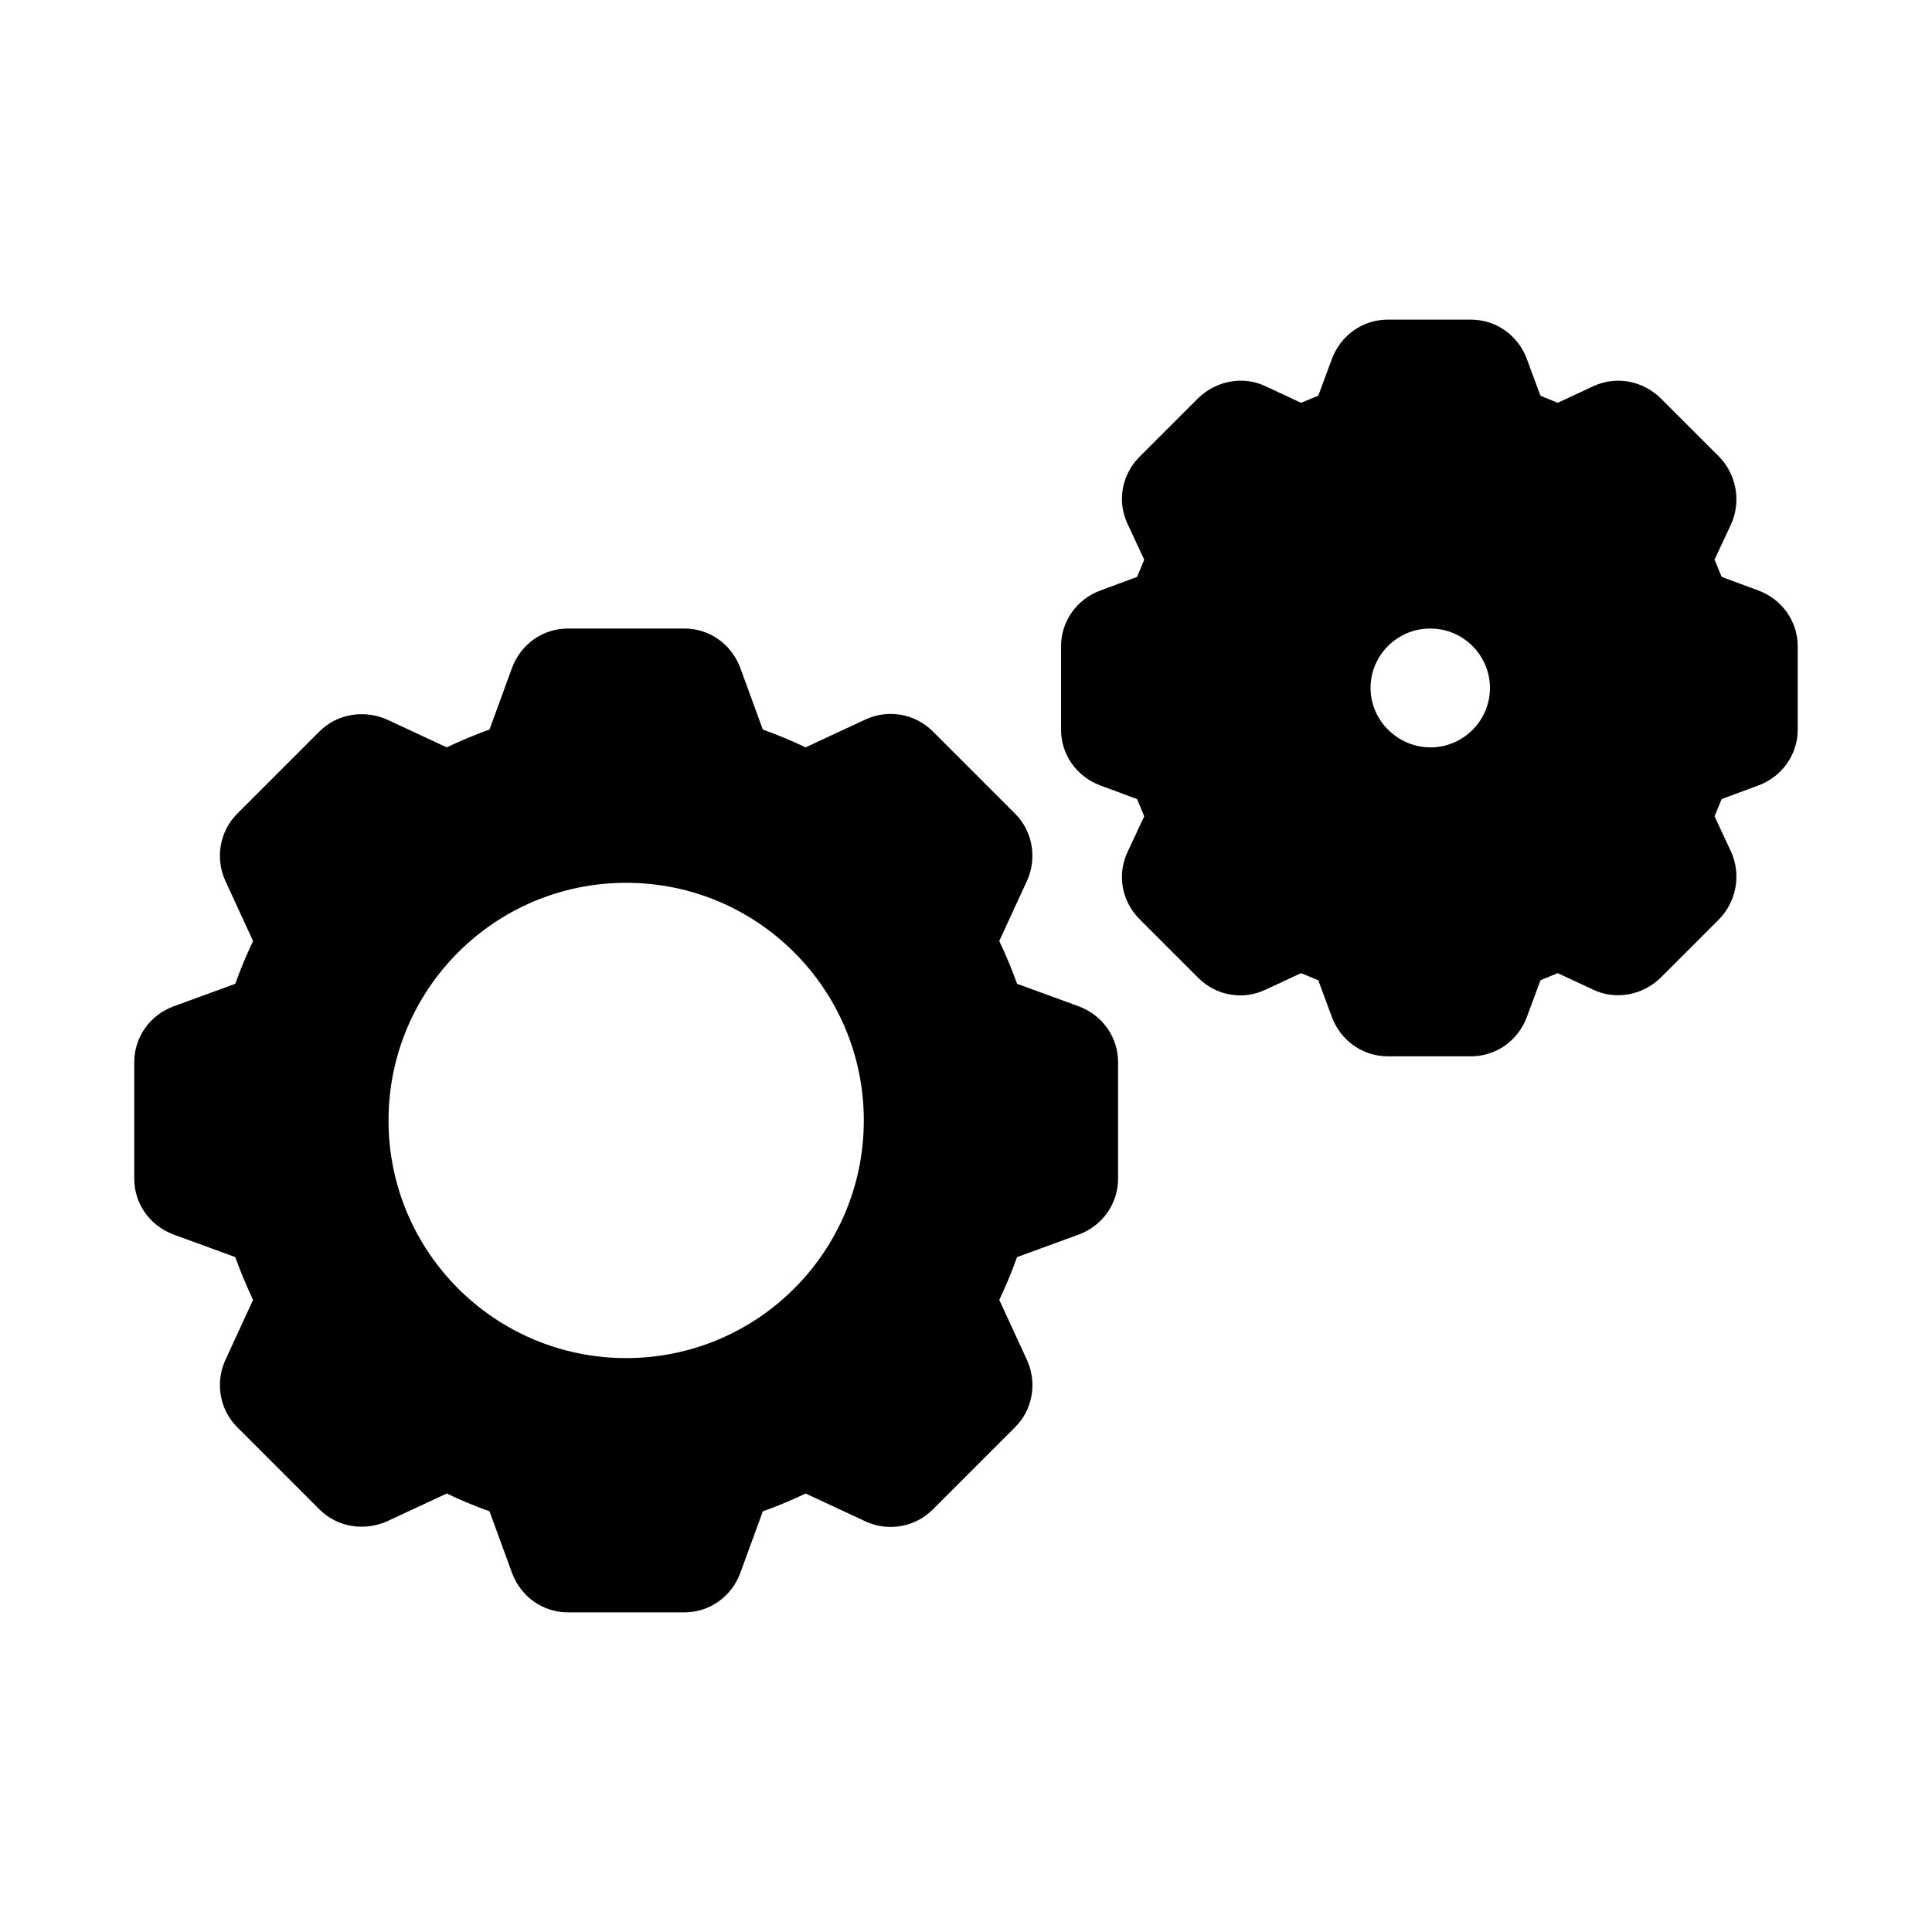
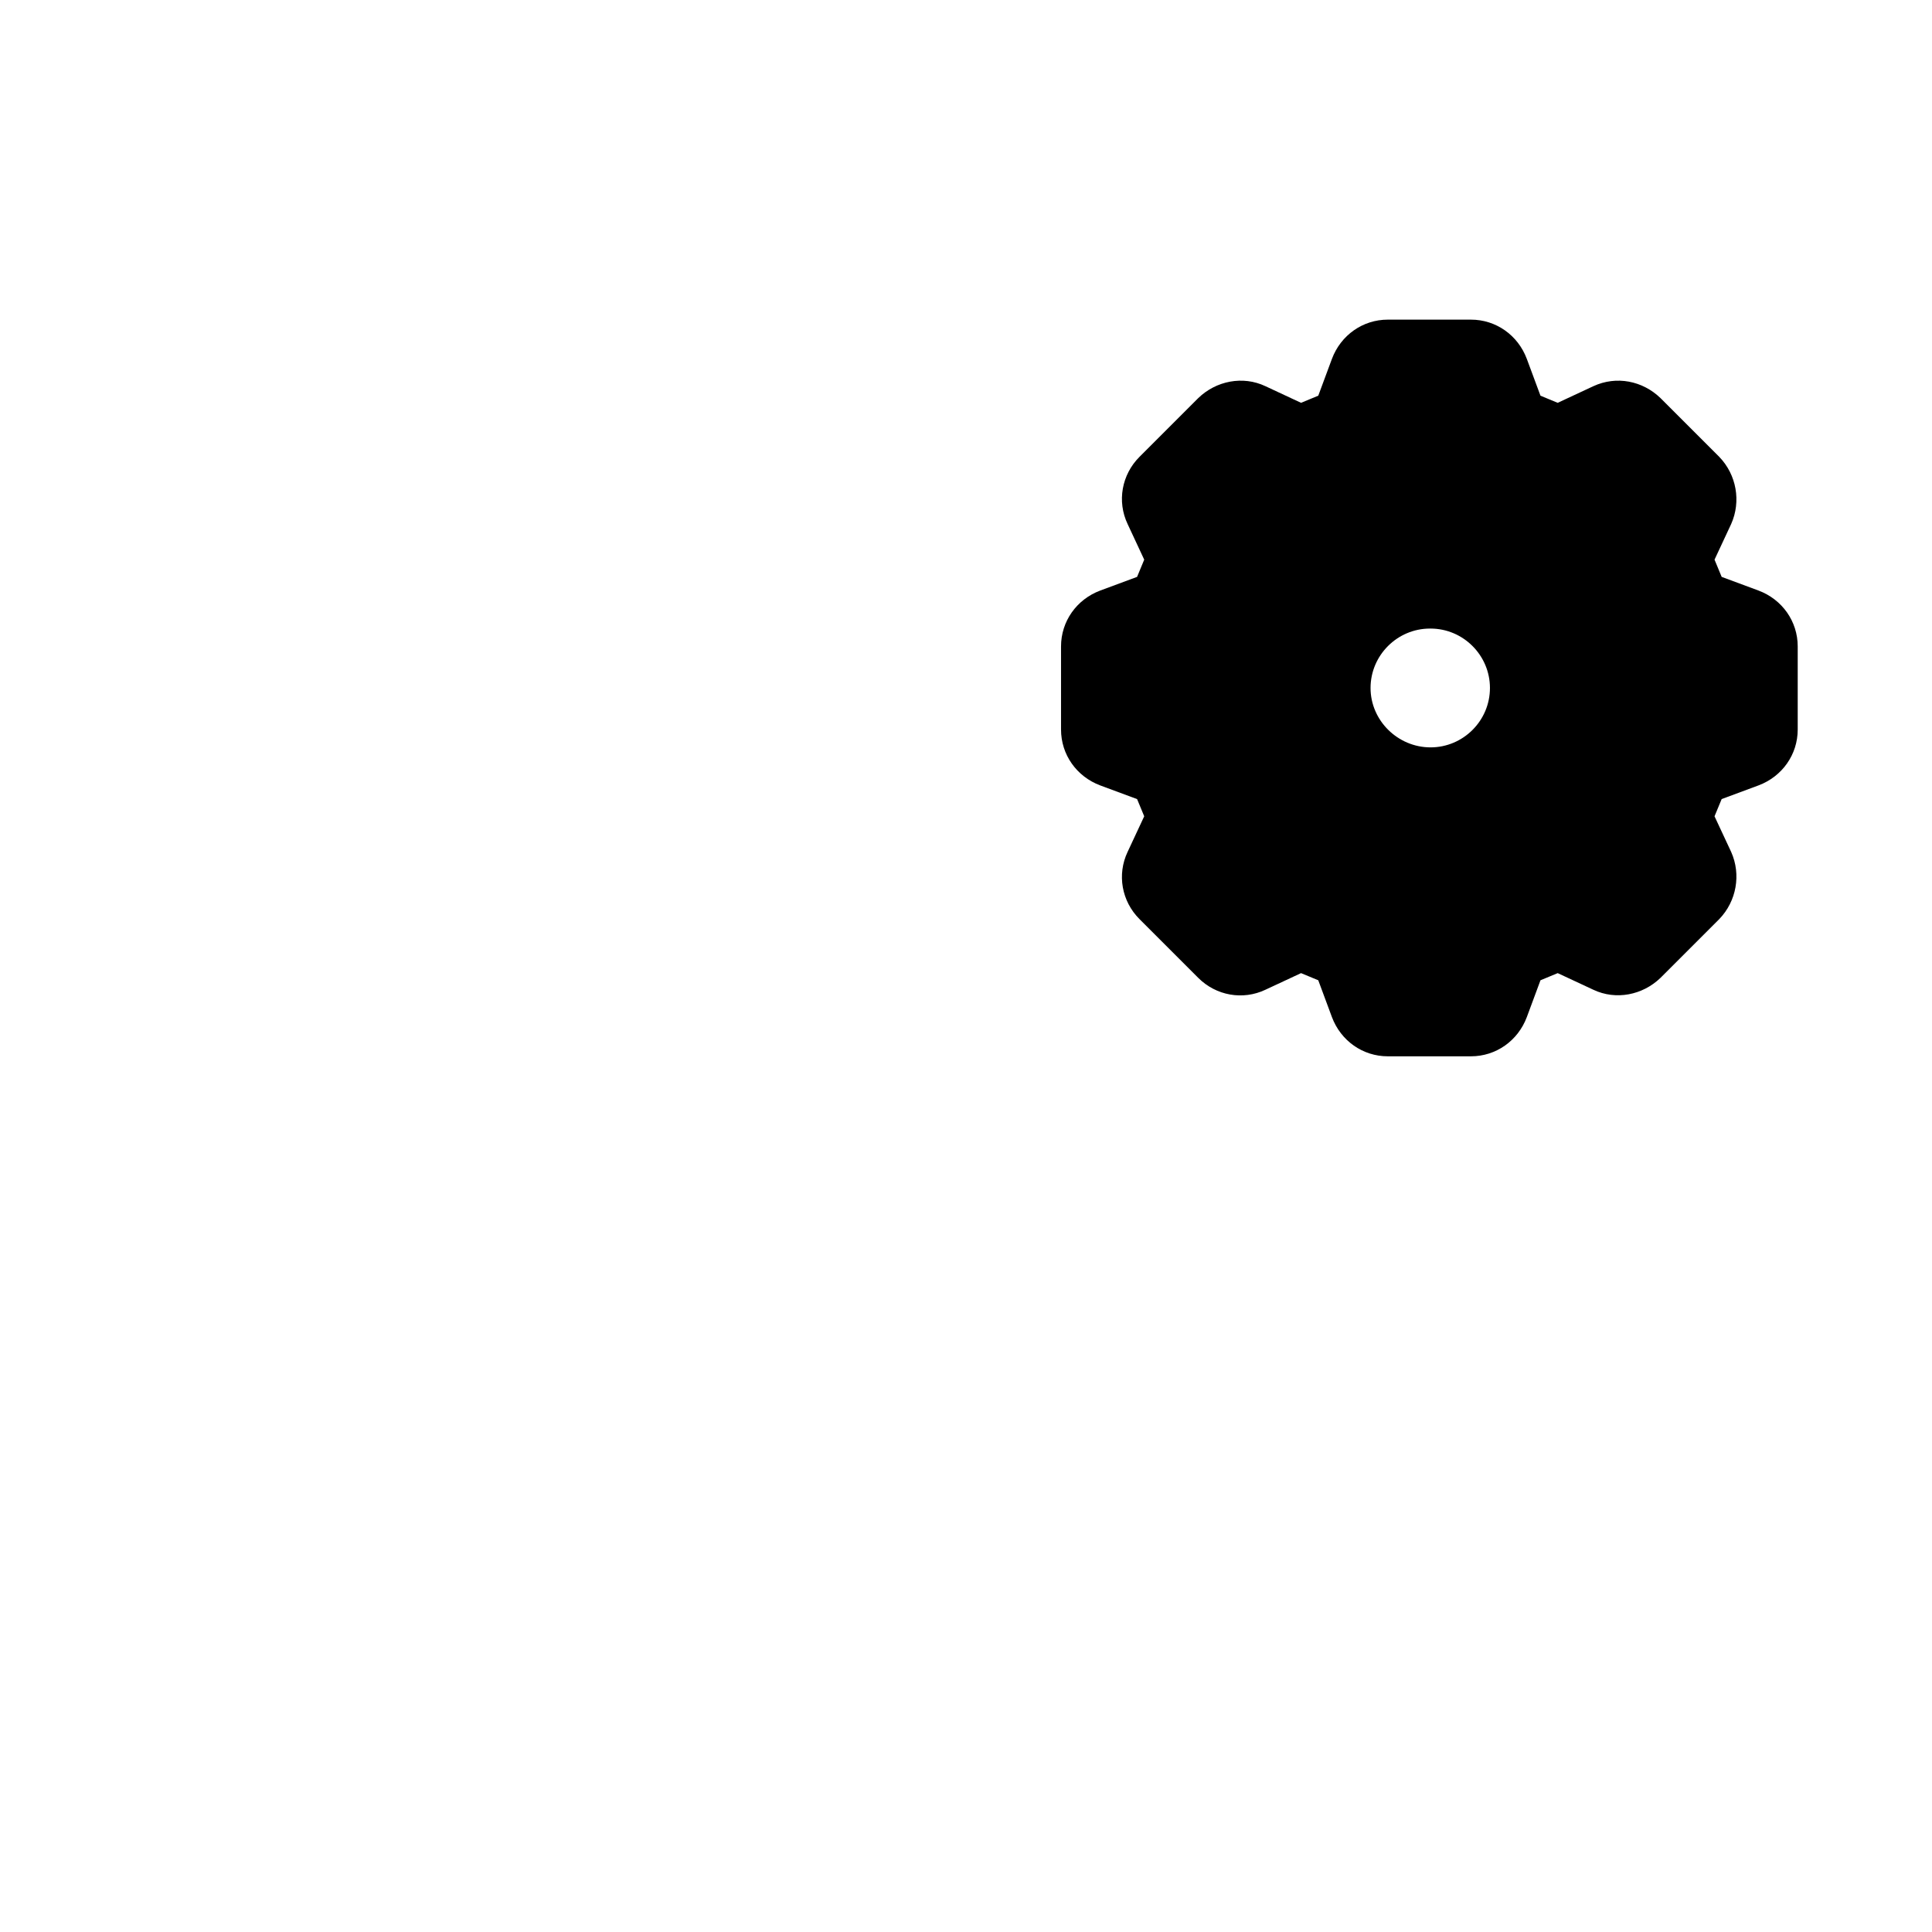
<svg xmlns="http://www.w3.org/2000/svg" fill="#000000" width="800px" height="800px" version="1.1" viewBox="144 144 512 512">
  <g>
-     <path d="m429.91 410.7-16.375-5.984c-1.418-3.938-2.992-7.715-4.723-11.336l7.398-16.059c2.676-5.984 1.418-13.066-3.148-17.633l-21.883-21.883c-4.566-4.566-11.652-5.984-17.789-3.148l-15.902 7.398c-3.621-1.734-7.398-3.305-11.336-4.723l-5.984-16.375c-2.363-6.297-8.188-10.391-14.801-10.391h-30.859c-6.613 0-12.438 4.094-14.801 10.391l-5.984 16.375c-3.938 1.418-7.715 2.992-11.336 4.723l-15.898-7.398c-6.141-2.676-13.227-1.418-17.789 3.148l-21.883 21.883c-4.566 4.566-5.824 11.652-3.148 17.633l7.398 16.062c-1.73 3.621-3.305 7.398-4.723 11.336l-16.375 5.984c-6.297 2.359-10.391 8.184-10.391 14.797v30.859c0 6.613 4.094 12.438 10.391 14.797l16.375 5.984c1.414 3.934 2.992 7.715 4.723 11.336l-7.398 16.059c-2.676 5.981-1.418 13.066 3.148 17.633l21.883 21.883c4.566 4.566 11.652 5.828 17.789 3.148l15.902-7.398c3.621 1.73 7.398 3.305 11.336 4.723l5.984 16.375c2.363 6.297 8.188 10.391 14.801 10.391h30.859c6.613 0 12.438-4.094 14.801-10.391l5.984-16.375c3.938-1.418 7.715-2.992 11.336-4.723l15.902 7.398c6.141 2.832 13.227 1.418 17.789-3.148l21.883-21.883c4.566-4.566 5.824-11.652 3.148-17.633l-7.398-16.059c1.73-3.621 3.305-7.398 4.723-11.336l16.375-5.984c6.293-2.359 10.387-8.184 10.387-14.797v-30.859c0-6.613-4.094-12.438-10.391-14.801zm-119.97 93.207c-34.793 0-62.977-28.18-62.977-62.977 0-34.793 28.18-62.977 62.977-62.977 34.793 0 62.977 28.184 62.977 62.977 0 34.793-28.18 62.977-62.977 62.977z" />
    <path d="m610.02 300.5-9.762-3.621c-0.629-1.574-1.258-2.992-1.891-4.566l4.41-9.445c2.676-5.984 1.418-13.066-3.148-17.789l-15.586-15.586c-4.723-4.566-11.652-5.984-17.789-3.148l-9.449 4.406c-1.574-0.629-2.992-1.258-4.566-1.891l-3.621-9.762c-2.359-6.297-8.188-10.391-14.797-10.391h-22.043c-6.613 0-12.438 4.094-14.801 10.391l-3.621 9.762c-1.574 0.629-2.992 1.262-4.566 1.891l-9.445-4.41c-5.984-2.832-13.066-1.418-17.789 3.148l-15.586 15.586c-4.723 4.723-5.984 11.809-3.148 17.789l4.406 9.449c-0.629 1.574-1.262 2.992-1.891 4.566l-9.762 3.621c-6.297 2.359-10.391 8.188-10.391 14.801v22.043c0 6.613 4.094 12.438 10.391 14.801l9.762 3.621c0.633 1.57 1.262 2.988 1.891 4.562l-4.41 9.445c-2.832 5.984-1.574 13.066 3.148 17.789l15.586 15.586c4.723 4.723 11.809 5.981 17.789 3.148l9.445-4.406c1.574 0.629 2.992 1.262 4.566 1.891l3.621 9.762c2.363 6.297 8.188 10.391 14.801 10.391h22.047c6.613 0 12.438-4.094 14.801-10.391l3.621-9.762c1.574-0.629 2.992-1.262 4.566-1.891l9.445 4.406c5.984 2.832 13.066 1.418 17.789-3.148l15.586-15.586c4.566-4.723 5.824-11.809 3.148-17.789l-4.41-9.445c0.629-1.574 1.262-2.992 1.891-4.566l9.762-3.621c6.297-2.363 10.391-8.188 10.391-14.801v-22.043c0-6.609-4.094-12.438-10.391-14.797zm-86.906 41.562c-8.66 0-15.902-7.086-15.902-15.742 0-8.66 7.086-15.742 15.742-15.742h0.156c8.66 0 15.742 7.086 15.742 15.742 0.004 8.66-7.078 15.742-15.738 15.742z" />
  </g>
</svg>